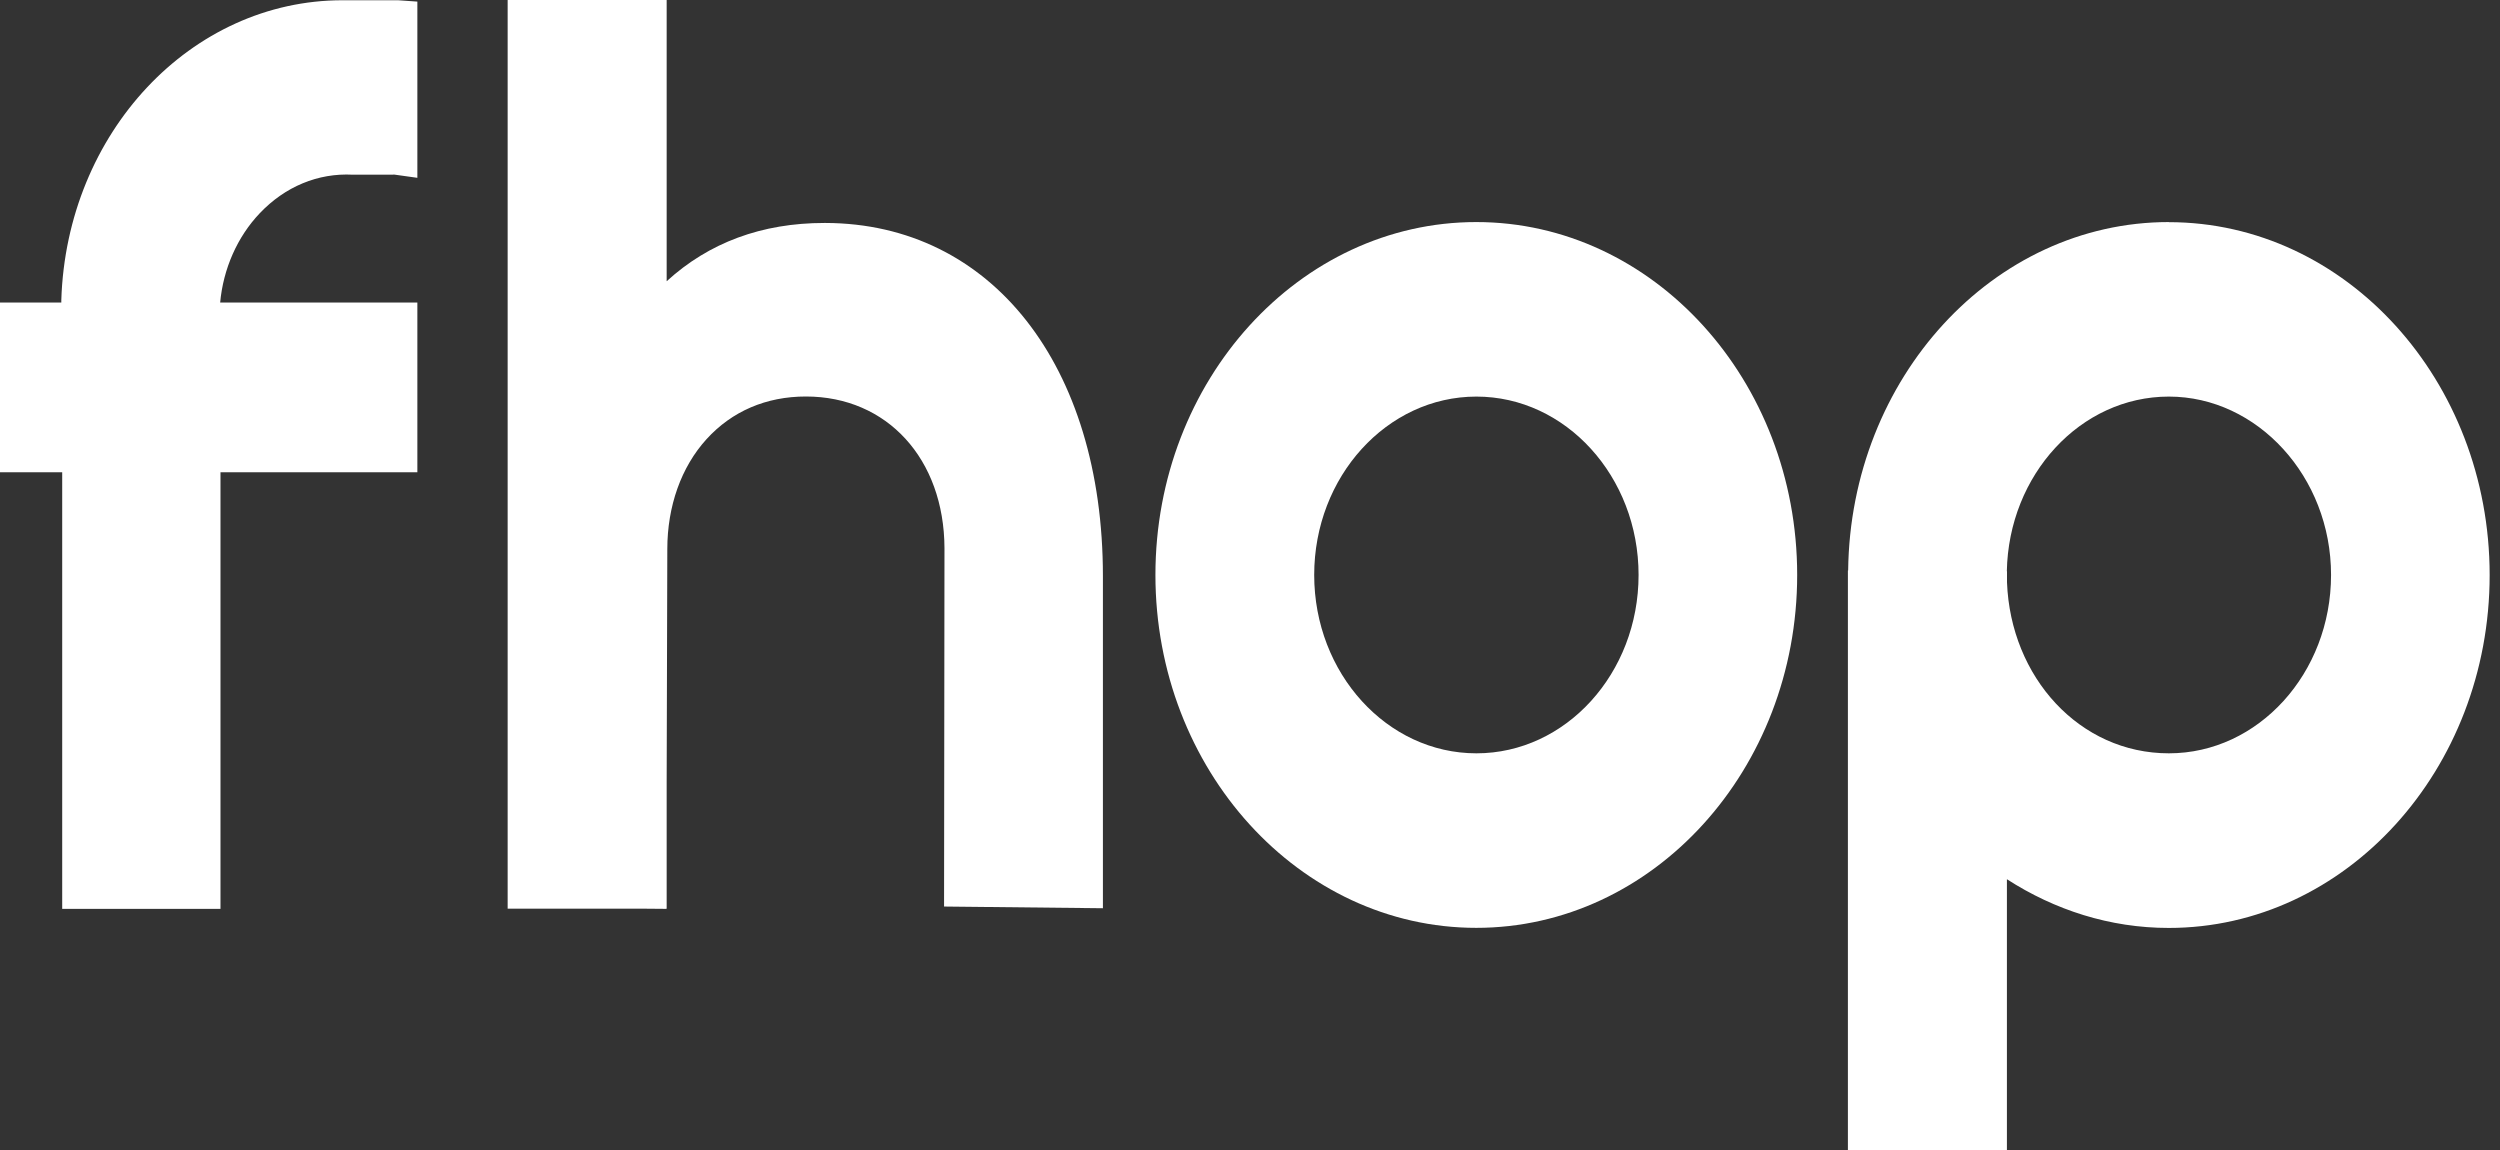
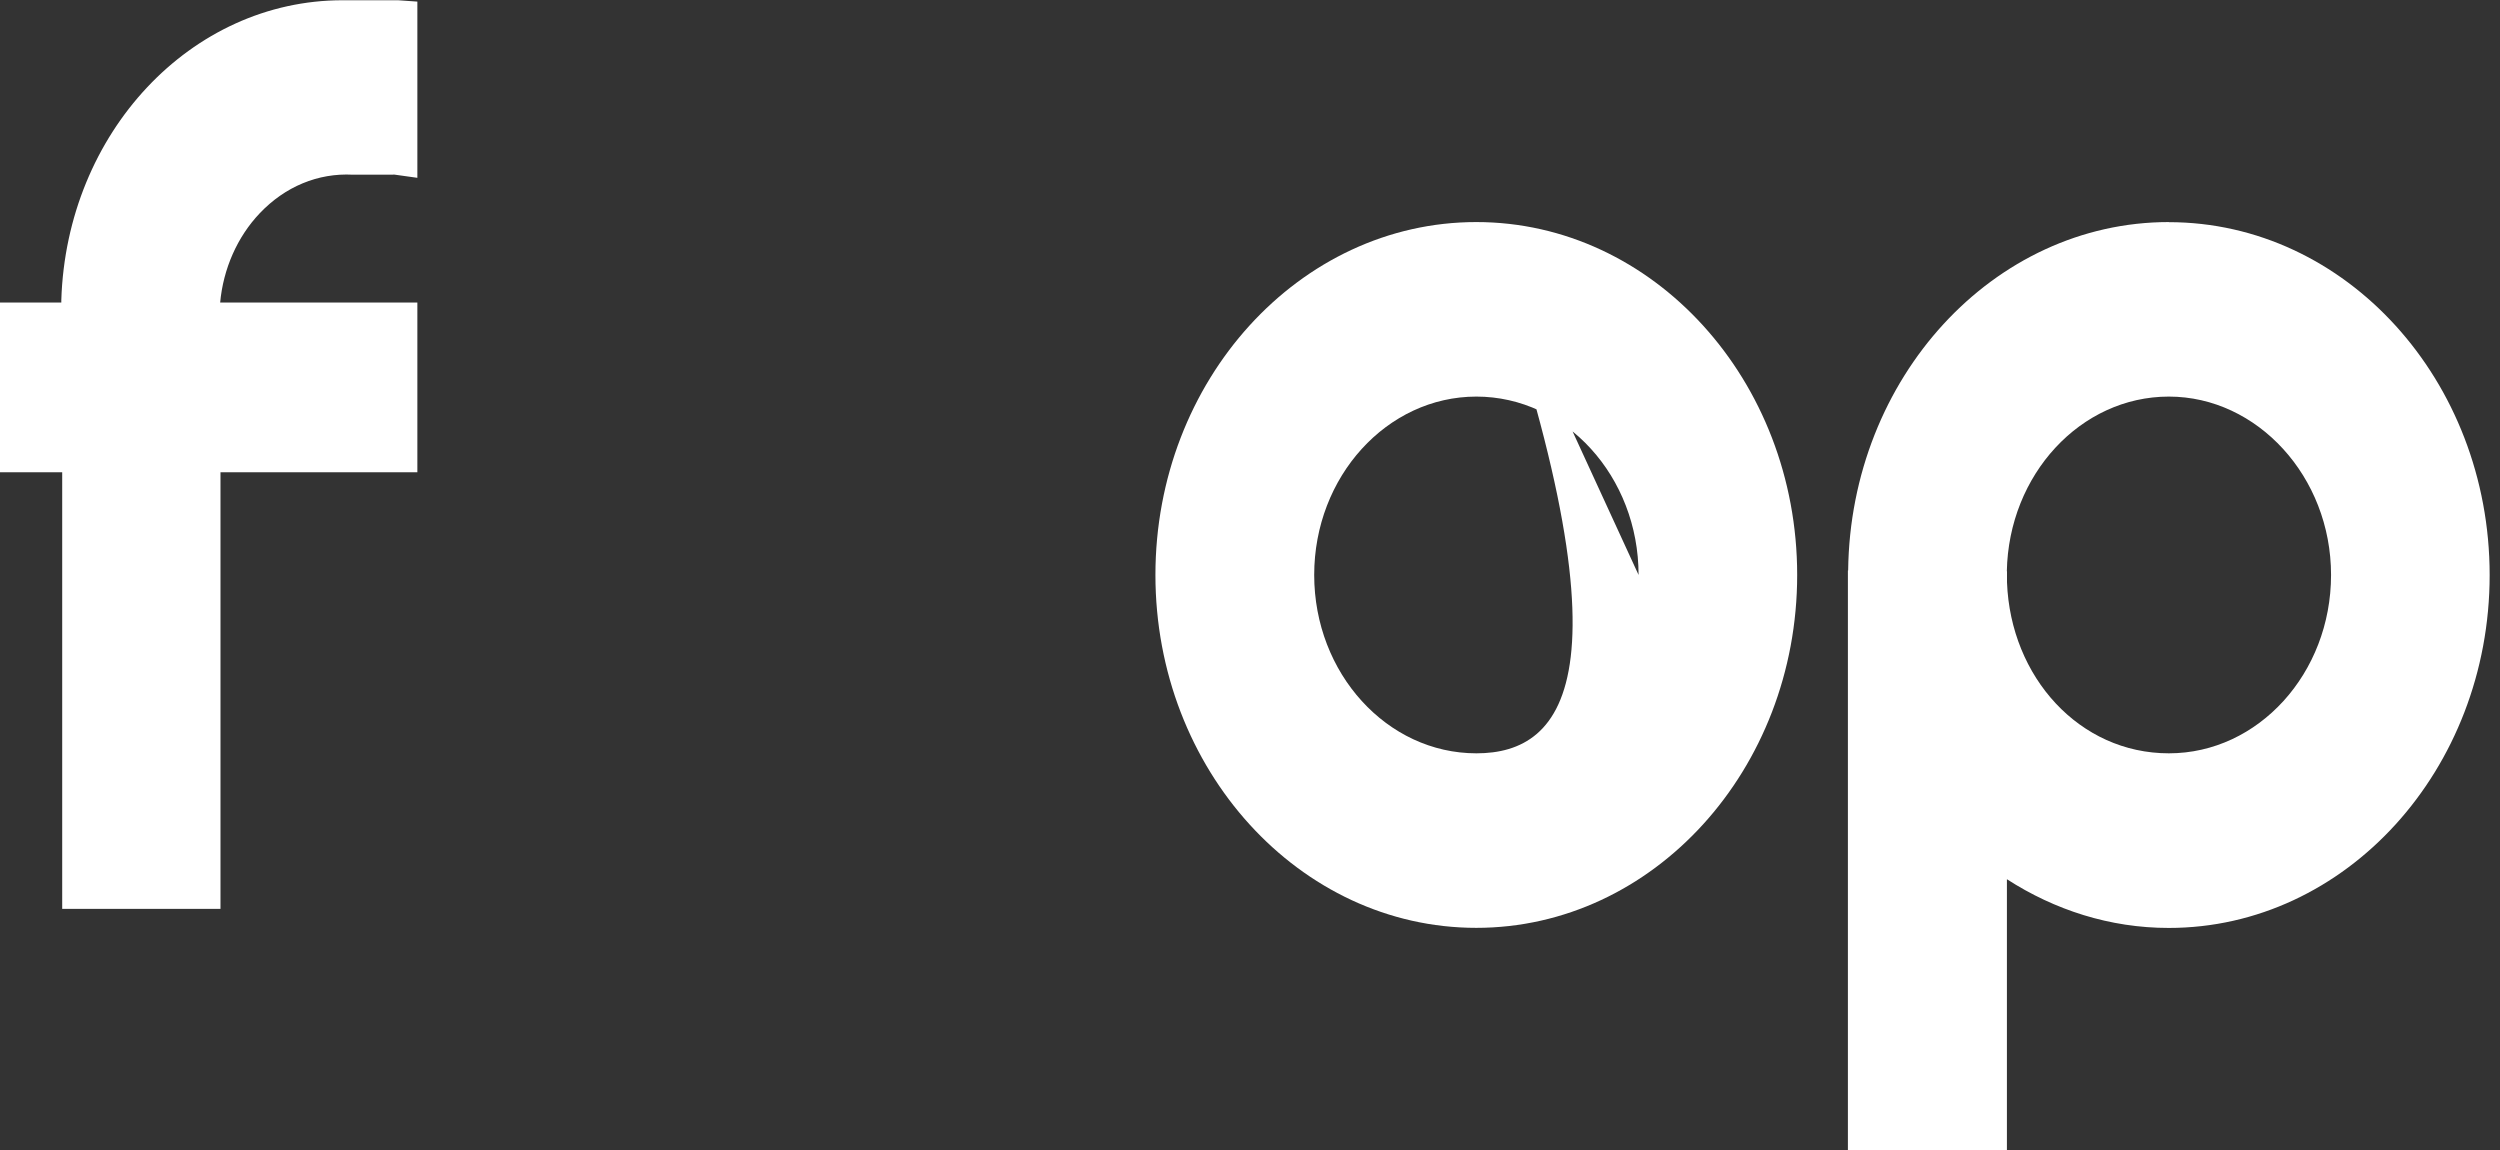
<svg xmlns="http://www.w3.org/2000/svg" width="200" height="92" viewBox="0 0 200 92" fill="none">
  <rect x="0" y="0" width="200" height="92" fill="#333333" stroke="none" />
-   <path d="M118.104 17.765C103.95 17.765 92.434 30.43 92.434 45.996C92.434 61.563 103.95 74.228 118.104 74.228C132.258 74.228 143.774 61.563 143.774 45.996C143.774 30.43 132.258 17.765 118.104 17.765ZM131.086 45.996C131.086 53.869 125.263 60.266 118.111 60.266C110.959 60.266 105.136 53.862 105.136 45.996C105.136 38.131 110.959 31.727 118.111 31.727C125.263 31.727 131.086 38.131 131.086 45.996Z" fill="white" />
+   <path d="M118.104 17.765C103.95 17.765 92.434 30.43 92.434 45.996C92.434 61.563 103.95 74.228 118.104 74.228C132.258 74.228 143.774 61.563 143.774 45.996C143.774 30.43 132.258 17.765 118.104 17.765ZC131.086 53.869 125.263 60.266 118.111 60.266C110.959 60.266 105.136 53.862 105.136 45.996C105.136 38.131 110.959 31.727 118.111 31.727C125.263 31.727 131.086 38.131 131.086 45.996Z" fill="white" />
  <path d="M173.509 17.765C159.466 17.765 148.034 30.237 147.852 45.638H147.832V92H160.553V70.338C164.364 72.795 168.78 74.235 173.502 74.235C187.656 74.235 199.172 61.57 199.172 46.004C199.172 30.437 187.656 17.773 173.502 17.773L173.509 17.765ZM160.547 45.71C160.69 37.973 166.442 31.727 173.509 31.727C180.576 31.727 186.484 38.131 186.484 45.996C186.484 53.862 180.661 60.266 173.509 60.266C166.357 60.266 160.846 54.177 160.56 46.584V45.703H160.547V45.71Z" fill="white" />
-   <path d="M66.035 17.837H65.957C60.941 17.837 56.707 19.413 53.333 22.5V0H40.612V72.695H51.633L53.307 72.709V72.695H53.333V62.537L53.385 43.933C53.385 40.495 54.493 37.364 56.525 35.13C58.551 32.902 61.293 31.72 64.471 31.72C70.972 31.72 75.531 36.713 75.558 43.855L75.525 72.523L88.233 72.659V46.097C88.233 29.234 79.316 17.873 66.035 17.837Z" fill="white" />
  <path d="M28.223 13.975C28.256 13.975 29.044 13.975 29.871 13.975C30.705 13.975 31.584 13.975 31.539 13.967L33.389 14.225V0.128L31.845 0.02C31.845 0.02 30.054 0.02 27.416 0.02C15.261 0.013 5.322 10.644 4.905 24.003V24.204H0V37.779H4.976V72.708H17.639V37.779H33.389V24.204H17.613C17.86 21.503 18.987 18.946 20.778 17.062C22.804 14.927 25.442 13.831 28.223 13.975Z" fill="white" />
</svg>